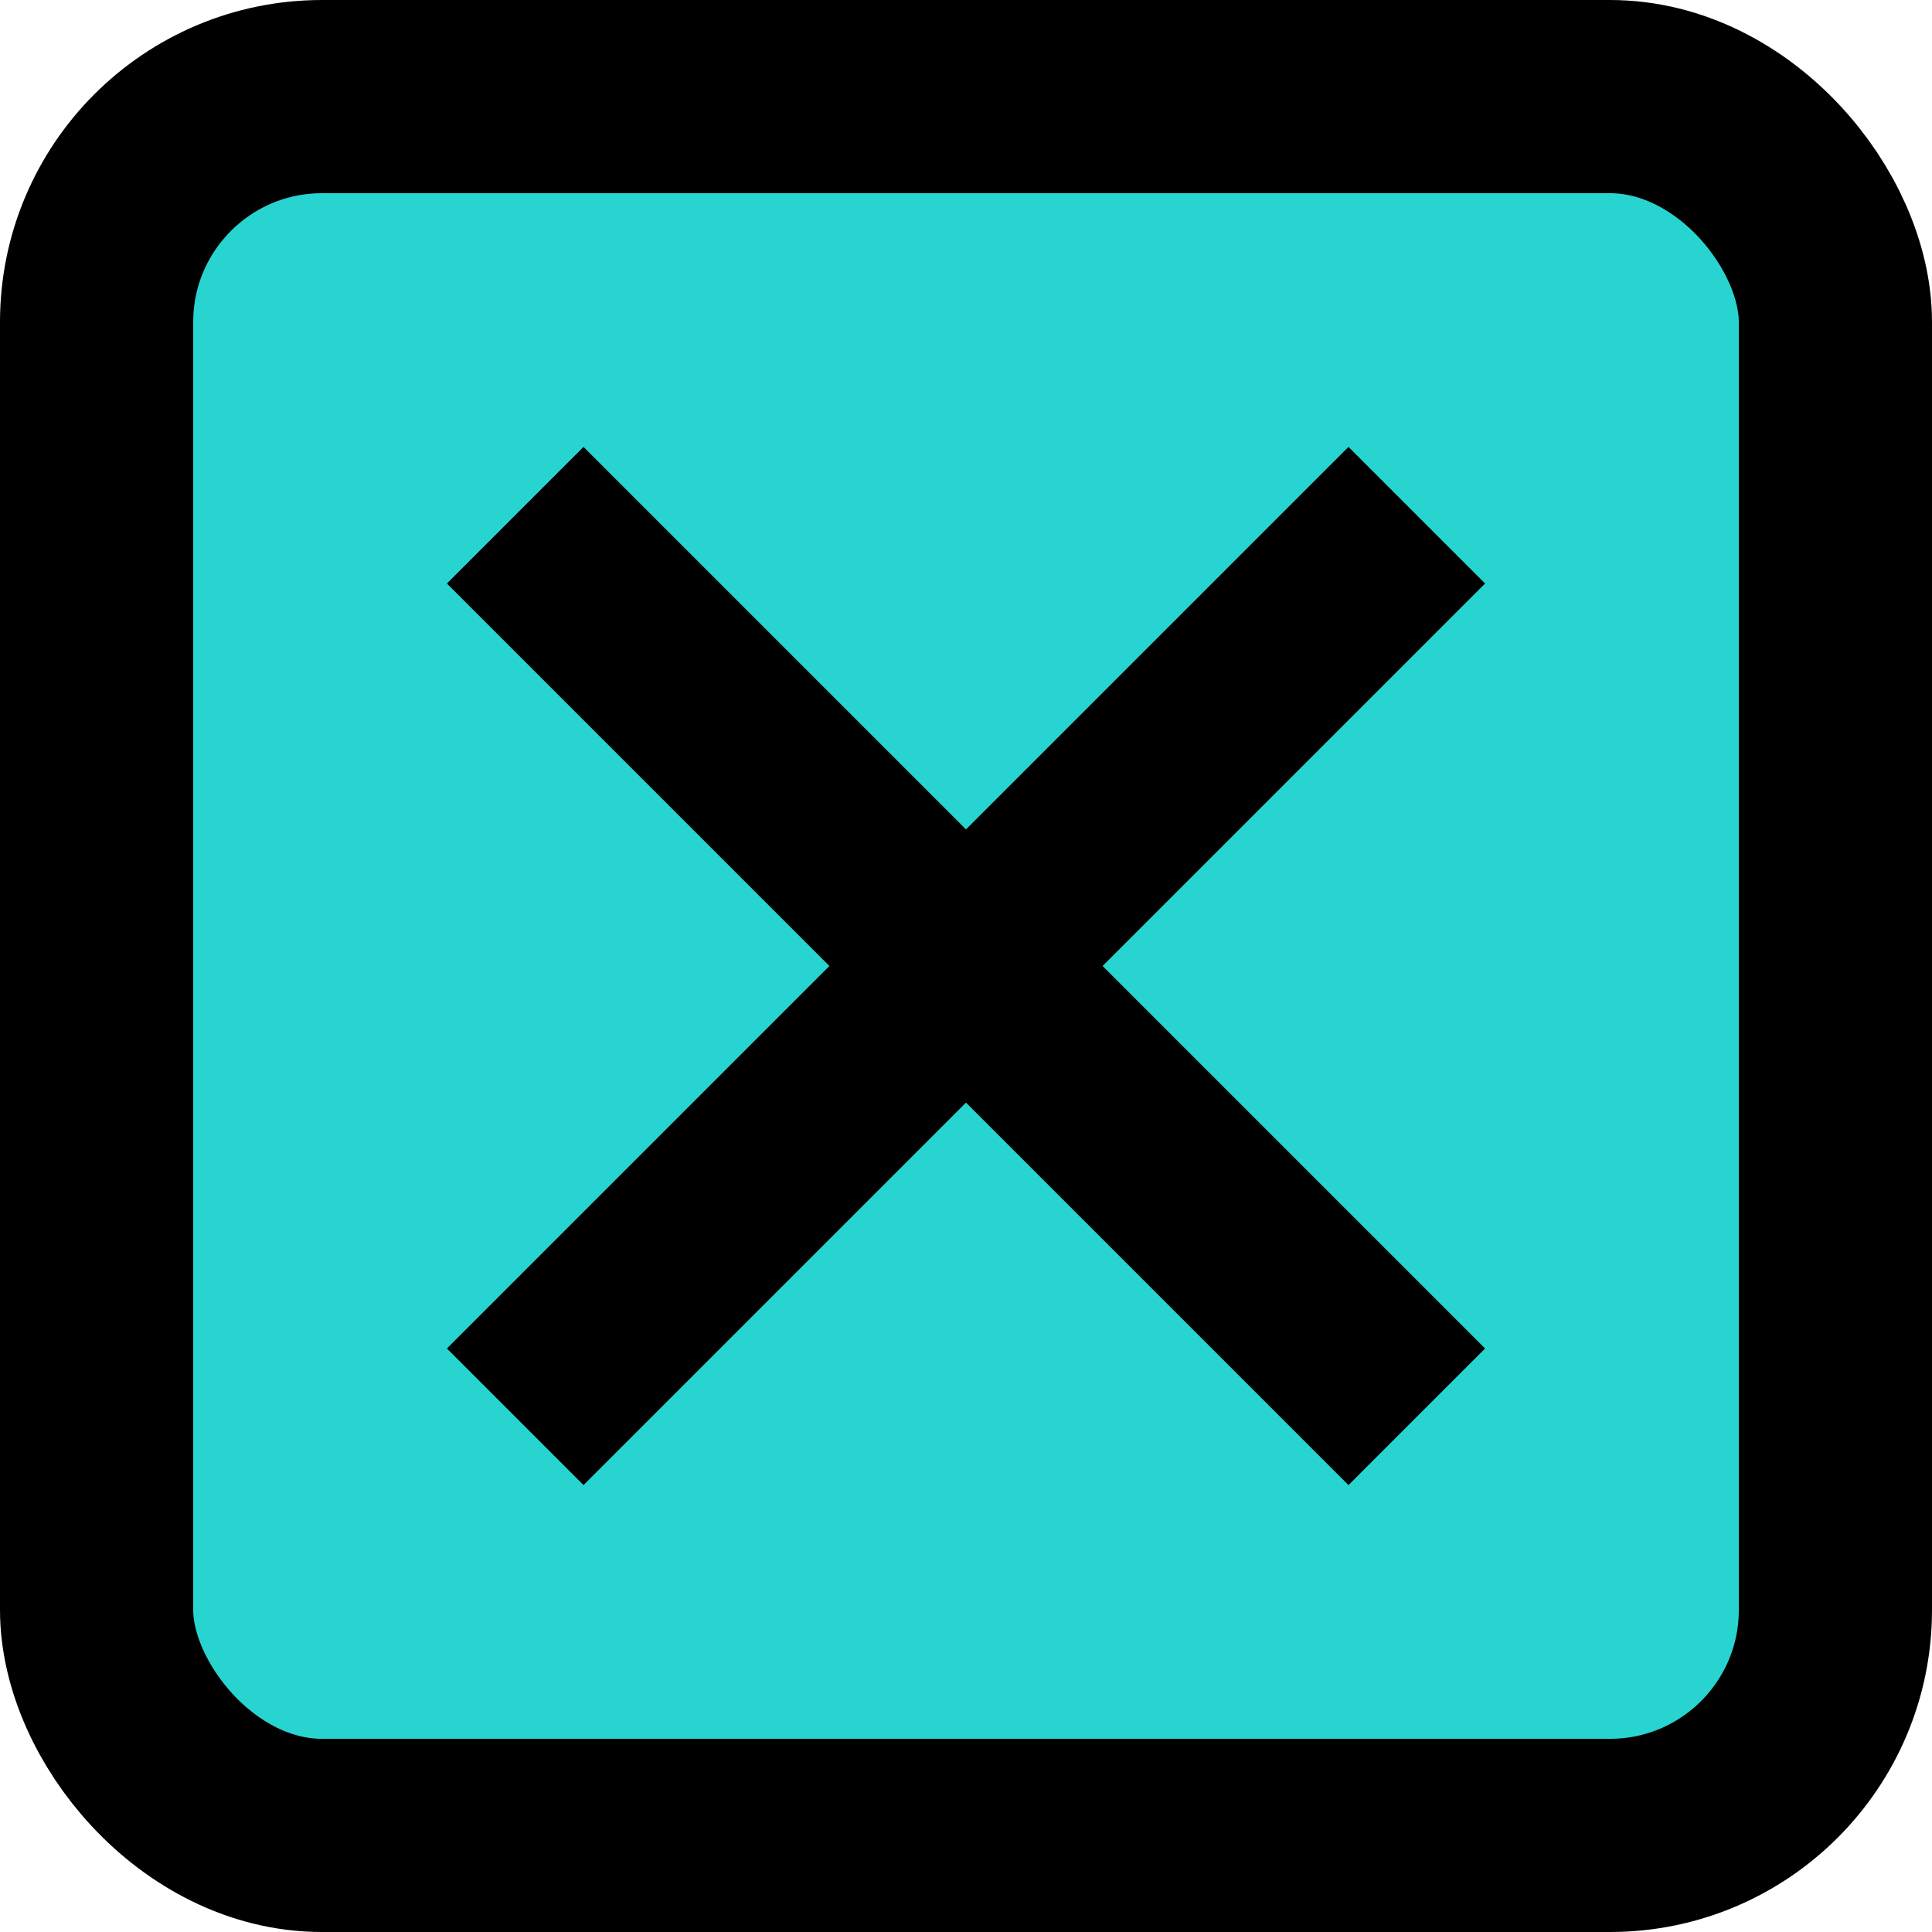
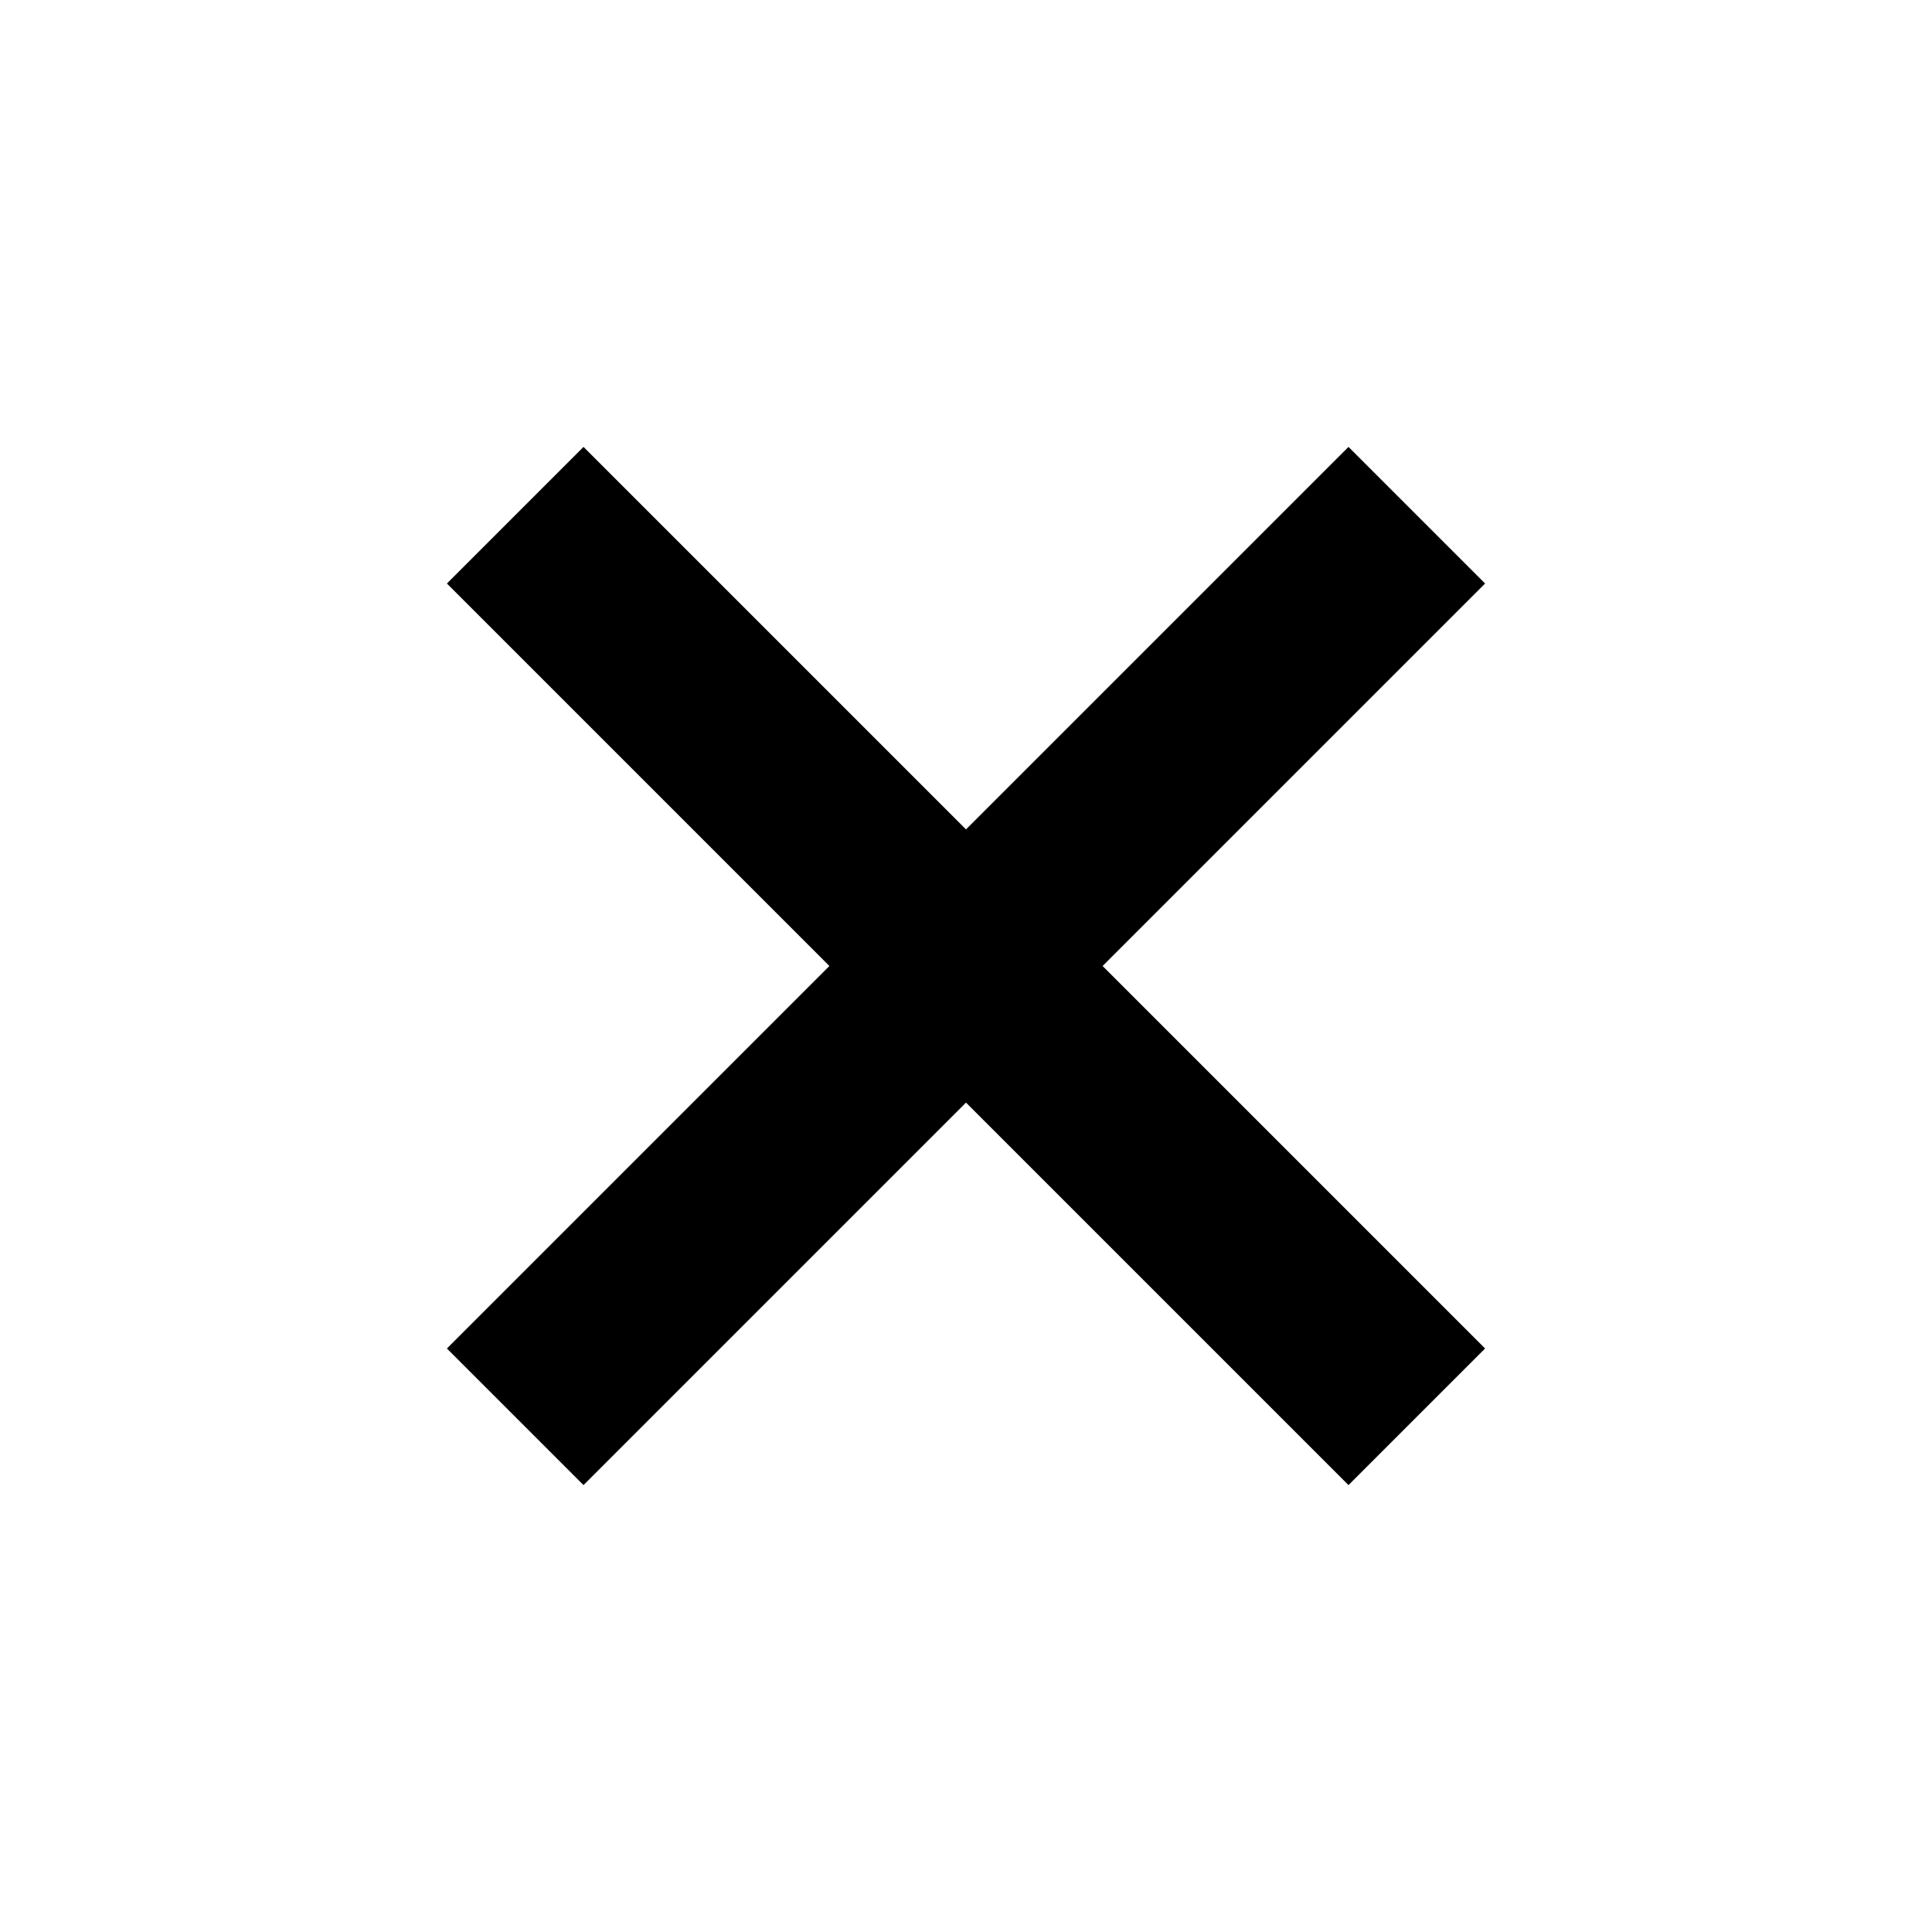
<svg xmlns="http://www.w3.org/2000/svg" width="30" height="30" viewBox="0 0 30 30" fill="none">
-   <rect x="1.5" y="1.5" width="27" height="27" rx="3.5" fill="#28D4D0" stroke="black" stroke-width="3" />
  <path d="M8 8L22 22M8 22L22 8" stroke="black" stroke-width="3" />
</svg>